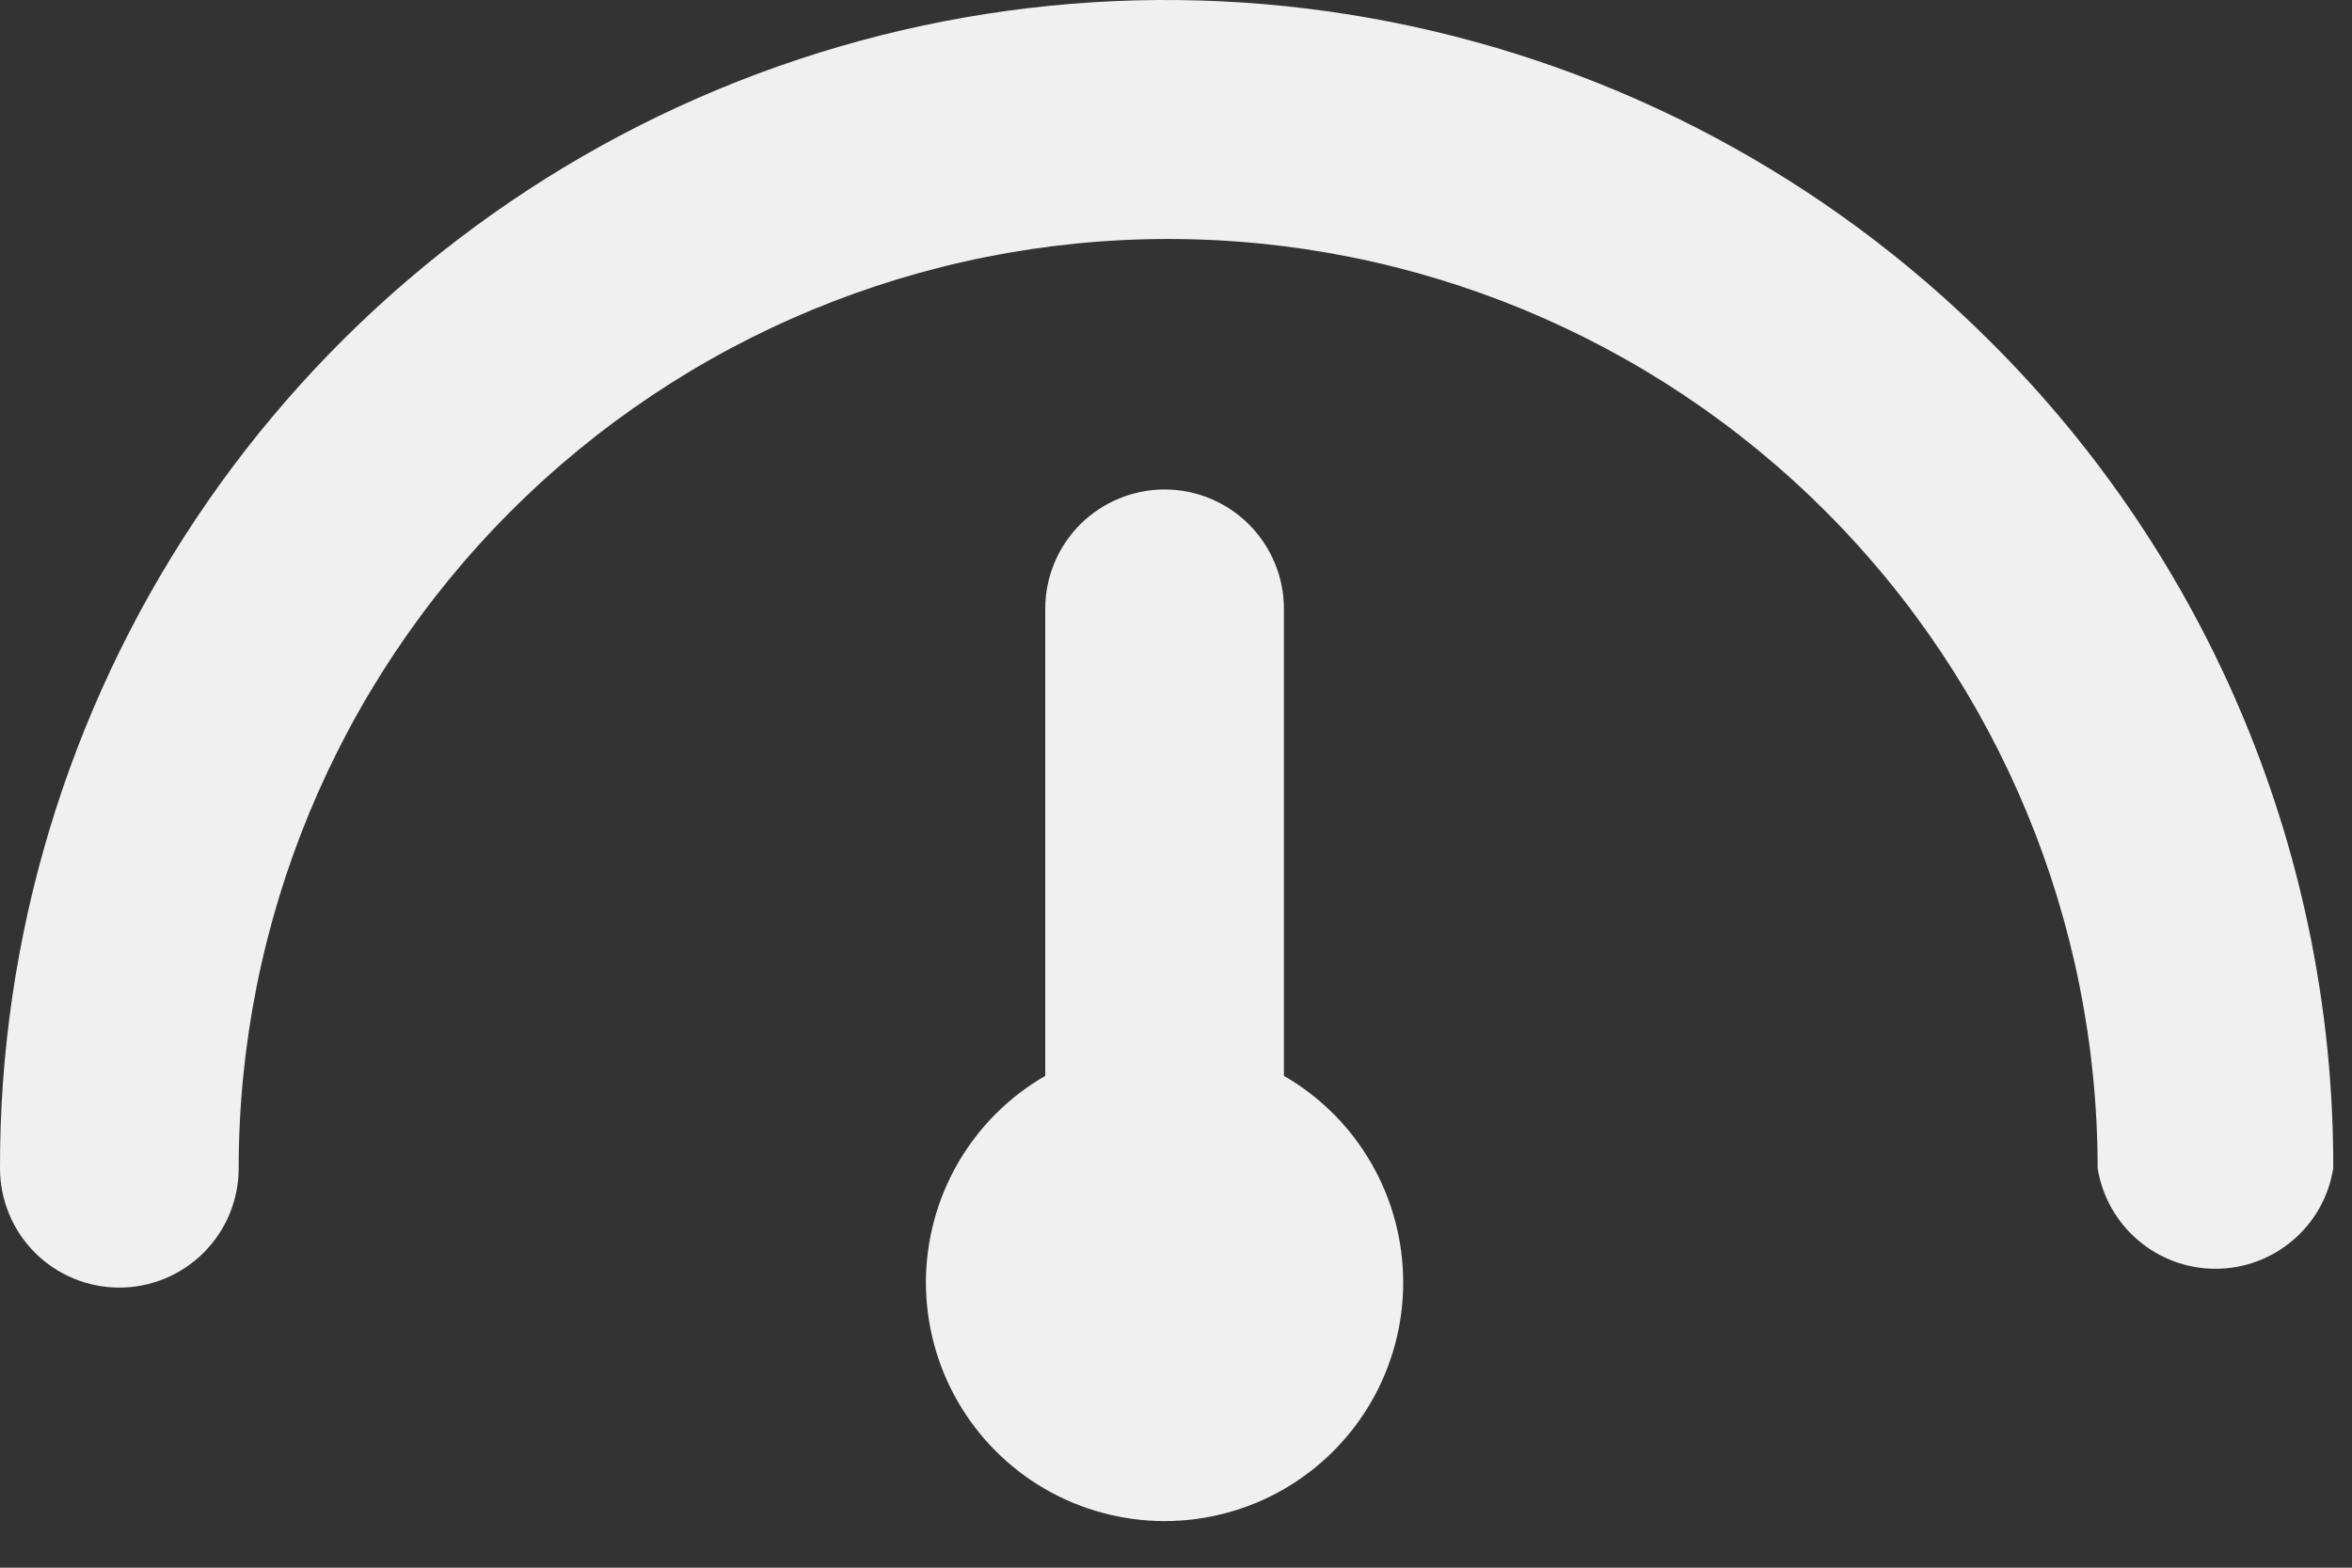
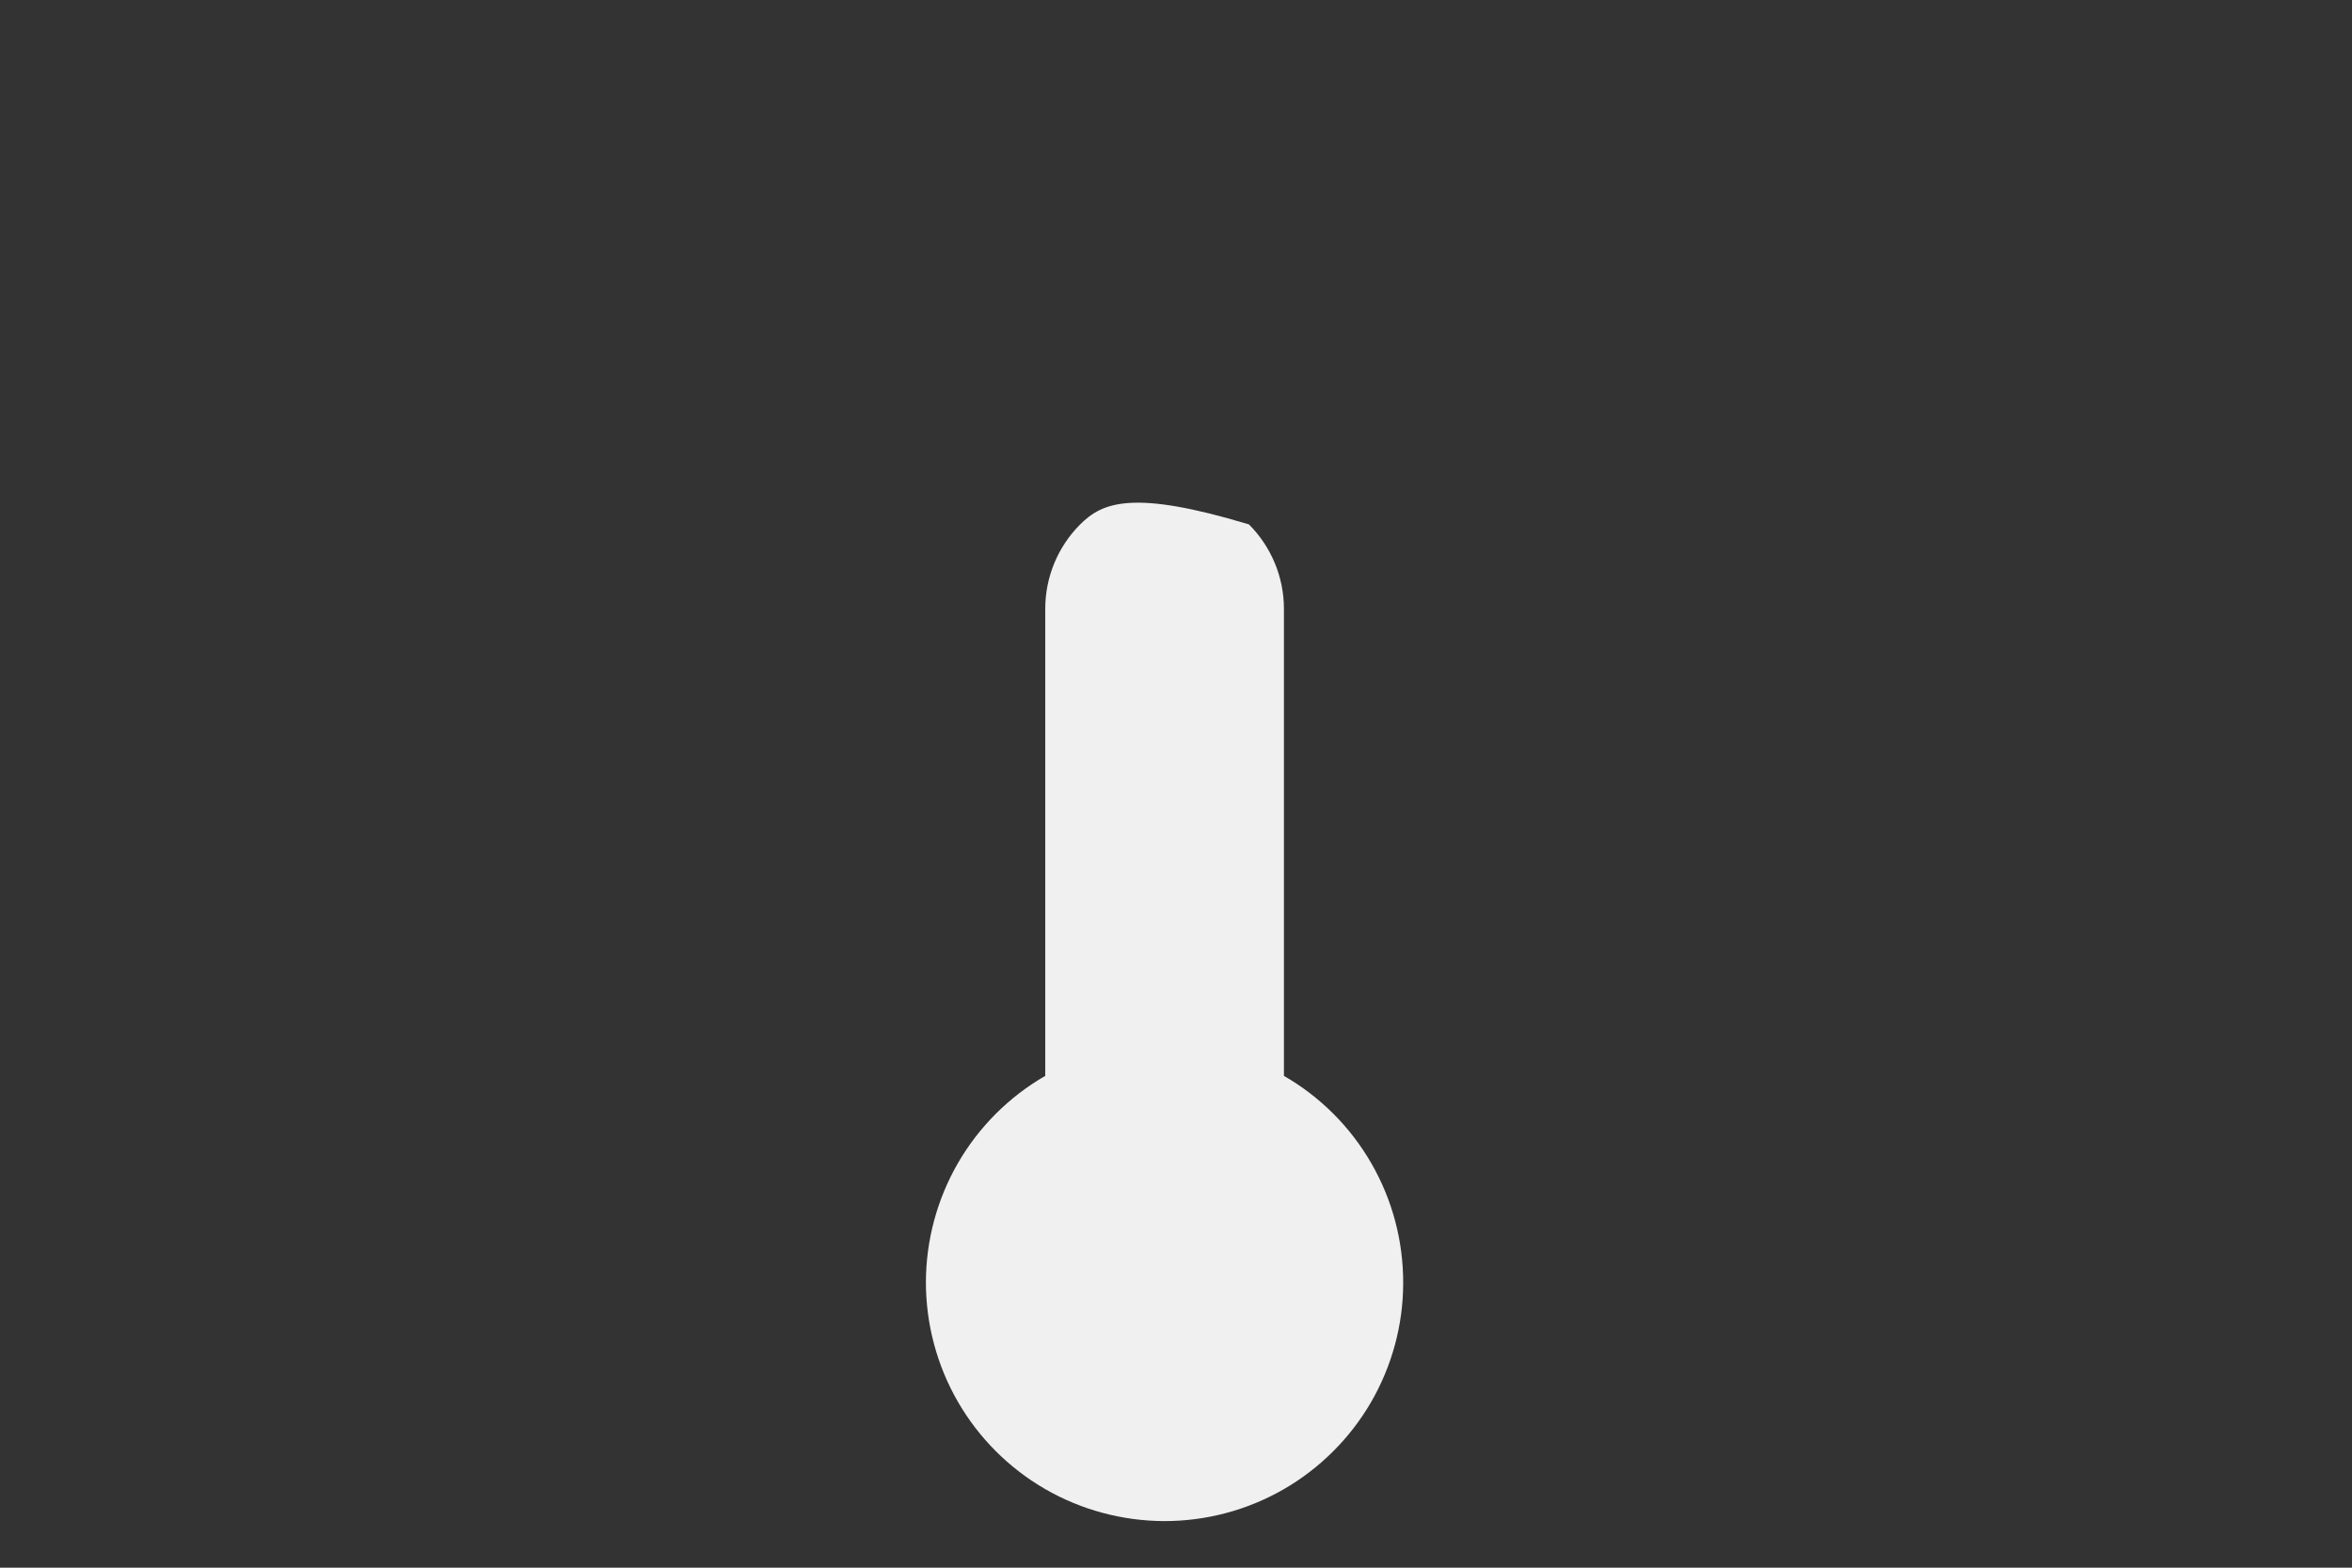
<svg xmlns="http://www.w3.org/2000/svg" width="27" height="18" viewBox="0 0 27 18" fill="none">
  <rect x="0" y="0" width="27" height="18" fill="#333333" stroke="none" />
-   <path d="M22.841 3.915C20.967 2.043 18.579 0.769 15.981 0.255C13.382 -0.26 10.689 0.009 8.244 1.026C5.798 2.043 3.709 3.763 2.241 5.969C0.774 8.174 -0.006 10.765 3.76268e-05 13.414C3.76268e-05 13.777 0.144 14.126 0.401 14.383C0.658 14.64 1.007 14.784 1.37 14.784C1.733 14.784 2.081 14.64 2.338 14.383C2.595 14.126 2.74 13.777 2.74 13.414C2.74 10.584 3.864 7.87 5.865 5.869C7.866 3.868 10.58 2.744 13.41 2.744C16.24 2.744 18.954 3.868 20.955 5.869C22.956 7.87 24.08 10.584 24.08 13.414C24.132 13.736 24.296 14.029 24.544 14.24C24.792 14.452 25.107 14.568 25.433 14.568C25.759 14.568 26.074 14.452 26.322 14.24C26.57 14.029 26.734 13.736 26.785 13.414C26.789 11.649 26.442 9.9 25.765 8.269C25.088 6.639 24.094 5.159 22.841 3.915Z" fill="#F0F0F0" />
-   <path d="M14.739 12.353V6.99C14.739 6.627 14.594 6.278 14.337 6.021C14.081 5.765 13.732 5.62 13.369 5.62C13.006 5.62 12.657 5.765 12.4 6.021C12.143 6.278 11.999 6.627 11.999 6.99V12.353C11.583 12.593 11.238 12.938 10.997 13.354C10.757 13.77 10.63 14.242 10.629 14.722C10.629 15.203 10.755 15.675 10.994 16.091C11.234 16.508 11.579 16.854 11.994 17.095C12.41 17.336 12.882 17.463 13.362 17.465C13.842 17.466 14.315 17.341 14.732 17.102C15.148 16.863 15.495 16.518 15.737 16.103C15.978 15.688 16.107 15.216 16.108 14.736C16.11 14.253 15.985 13.779 15.744 13.36C15.504 12.941 15.157 12.594 14.739 12.353Z" fill="#F0F0F0" />
+   <path d="M14.739 12.353V6.99C14.739 6.627 14.594 6.278 14.337 6.021C13.006 5.62 12.657 5.765 12.4 6.021C12.143 6.278 11.999 6.627 11.999 6.99V12.353C11.583 12.593 11.238 12.938 10.997 13.354C10.757 13.77 10.63 14.242 10.629 14.722C10.629 15.203 10.755 15.675 10.994 16.091C11.234 16.508 11.579 16.854 11.994 17.095C12.41 17.336 12.882 17.463 13.362 17.465C13.842 17.466 14.315 17.341 14.732 17.102C15.148 16.863 15.495 16.518 15.737 16.103C15.978 15.688 16.107 15.216 16.108 14.736C16.11 14.253 15.985 13.779 15.744 13.36C15.504 12.941 15.157 12.594 14.739 12.353Z" fill="#F0F0F0" />
</svg>